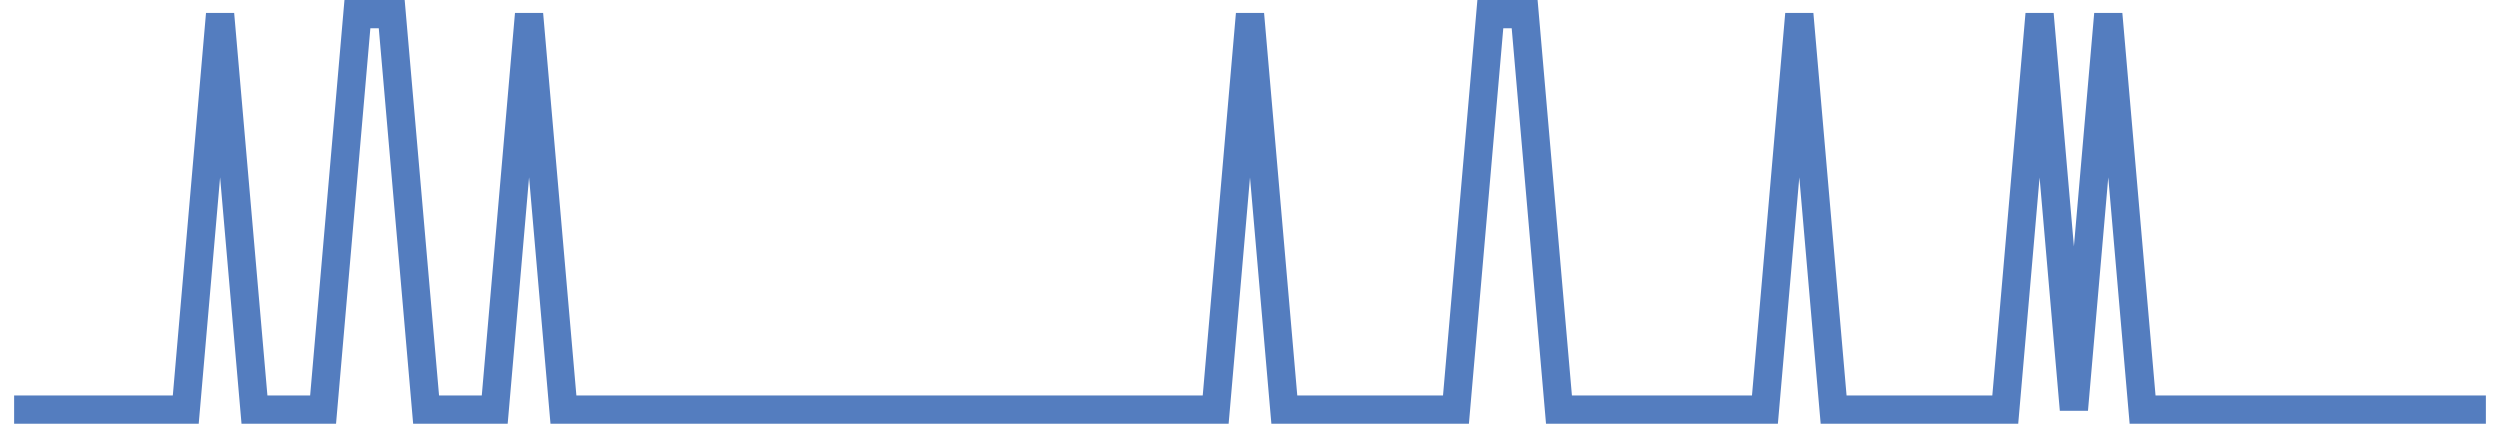
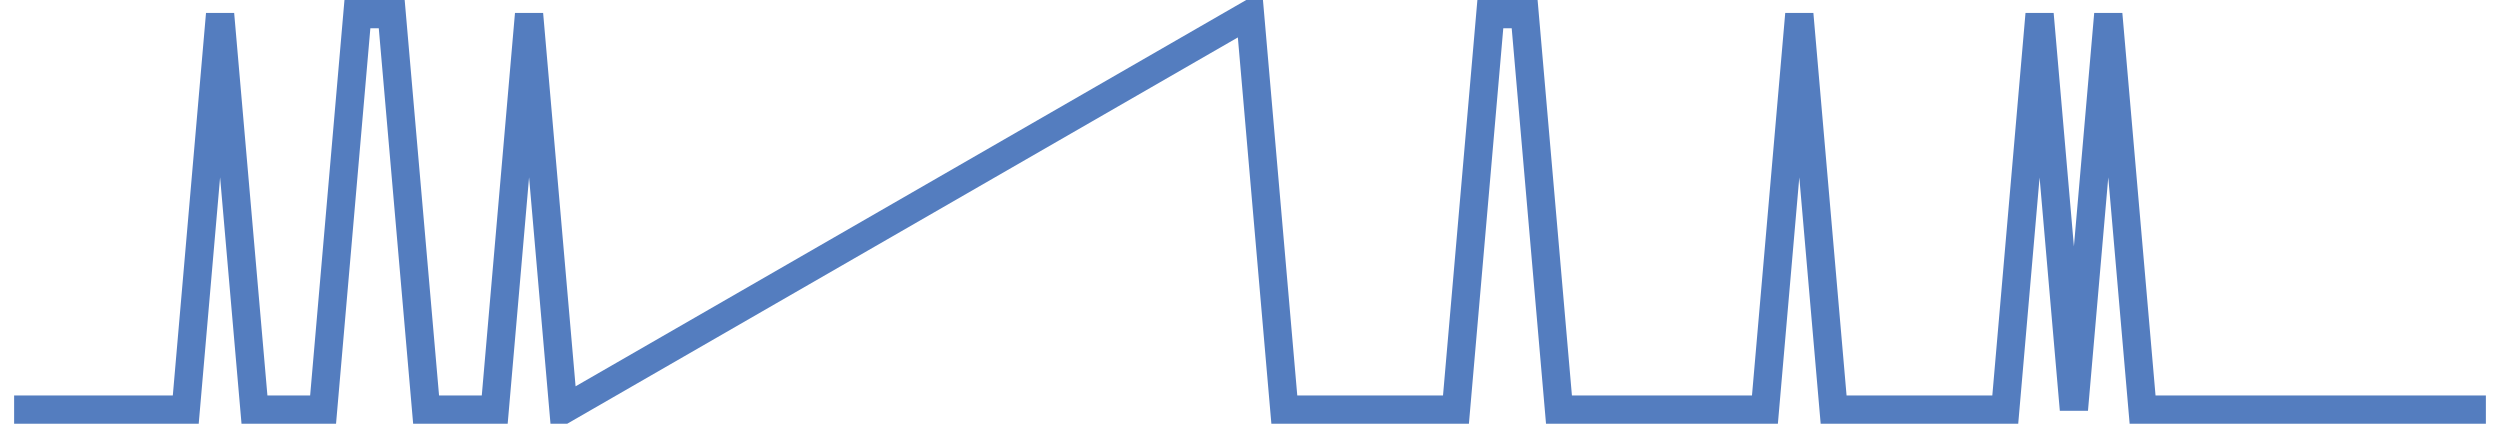
<svg xmlns="http://www.w3.org/2000/svg" width="177pt" height="30pt" viewBox="0 0 177 30" version="1.1">
  <g id="surface13361696">
-     <path style="fill:none;stroke-width:2;stroke-linecap:butt;stroke-linejoin:miter;stroke:rgb(32.941%,49.02%,74.902%);stroke-opacity:1;stroke-miterlimit:10;" d="M 1 29 L 13.152 29 L 15.582 1 L 18.016 29 L 22.875 29 L 25.305 1 L 27.734 1 L 30.168 29 L 35.027 29 L 37.457 1 L 39.891 29 L 86.07 29 L 88.5 1 L 90.93 29 L 103.082 29 L 105.516 1 L 107.945 1 L 110.375 29 L 124.957 29 L 127.391 1 L 129.82 29 L 141.973 29 L 144.402 1 L 146.832 29 L 149.266 1 L 151.695 29 L 176 29 " />
+     <path style="fill:none;stroke-width:2;stroke-linecap:butt;stroke-linejoin:miter;stroke:rgb(32.941%,49.02%,74.902%);stroke-opacity:1;stroke-miterlimit:10;" d="M 1 29 L 13.152 29 L 15.582 1 L 18.016 29 L 22.875 29 L 25.305 1 L 27.734 1 L 30.168 29 L 35.027 29 L 37.457 1 L 39.891 29 L 88.5 1 L 90.93 29 L 103.082 29 L 105.516 1 L 107.945 1 L 110.375 29 L 124.957 29 L 127.391 1 L 129.82 29 L 141.973 29 L 144.402 1 L 146.832 29 L 149.266 1 L 151.695 29 L 176 29 " />
  </g>
</svg>